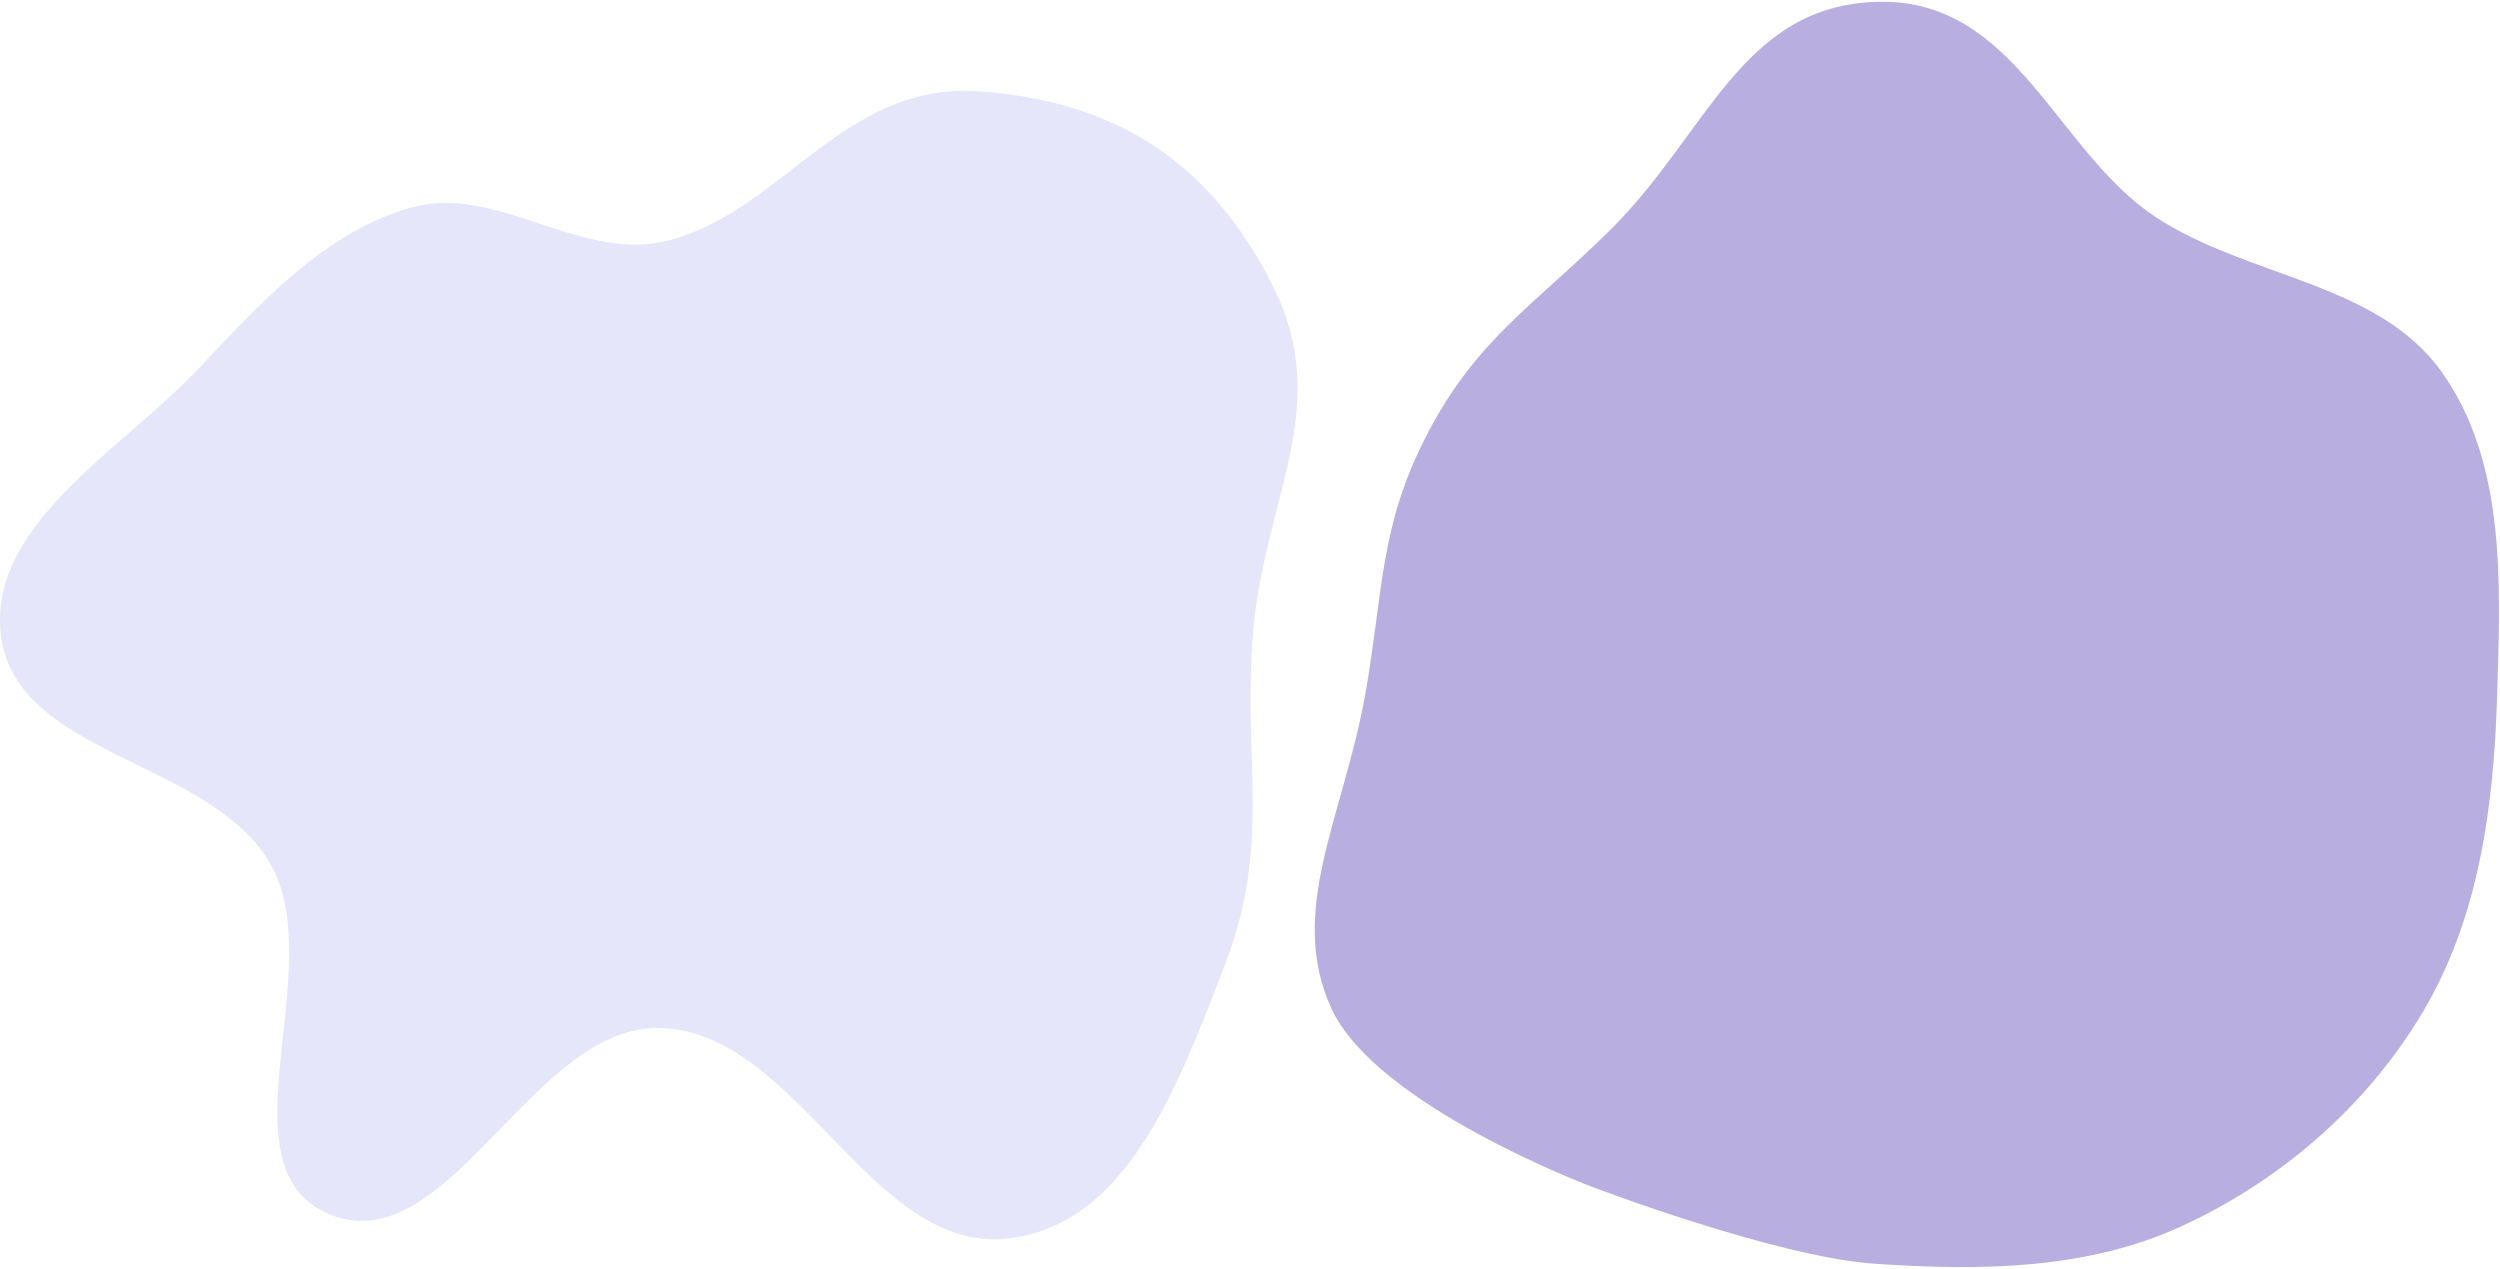
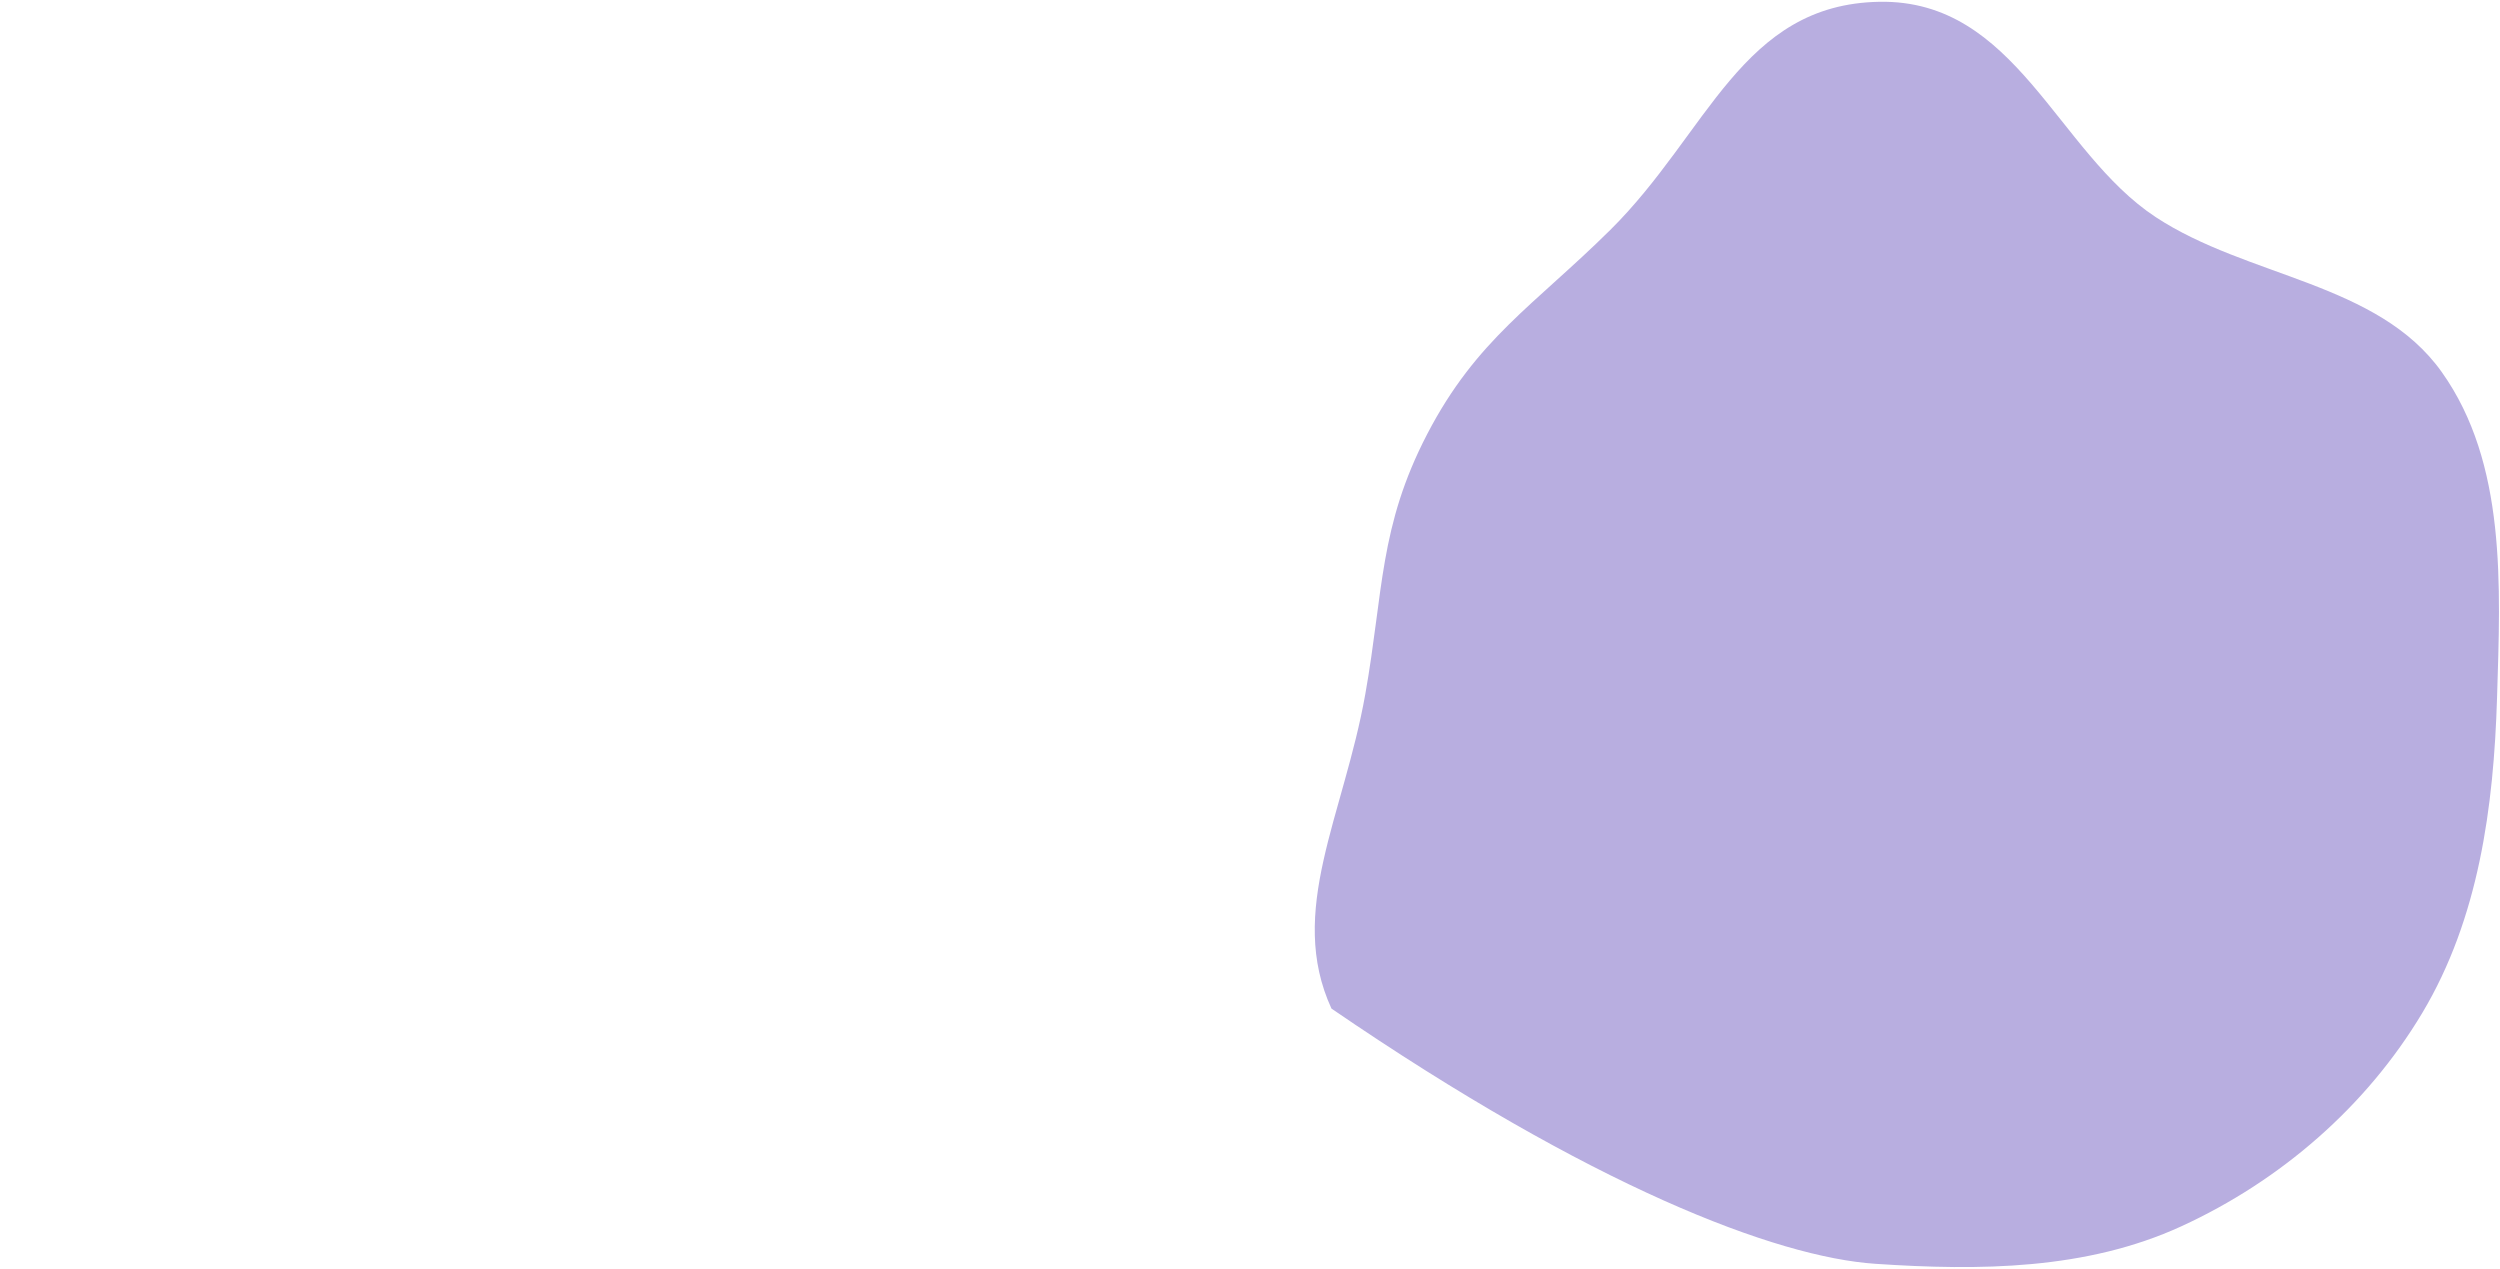
<svg xmlns="http://www.w3.org/2000/svg" width="963" height="489" viewBox="0 0 963 489" fill="none">
-   <path fill-rule="evenodd" clip-rule="evenodd" d="M0.541 245.938C7.306 291.305 81.5 292.982 104.184 332.849C127.107 373.134 83.959 449.741 126.704 467.664C172.59 486.903 204.994 394.177 254.718 395.966C307.638 397.87 335.544 483.032 388.162 477.07C433.613 471.92 453.063 420.531 471.942 371.352C489.556 325.467 478.999 294.965 482.481 245.938C486.25 192.885 514.132 157.478 490.228 109.966C466.323 62.451 429.496 38.618 376.419 35.145C323.869 31.706 299.512 84.028 254.718 93.227C222.552 99.833 190.468 71.088 158.817 79.833C124.795 89.234 100.174 117.1 75.825 142.654C45.926 174.032 -5.851 203.071 0.541 245.938Z" fill="#E6E6FA" />
-   <path fill-rule="evenodd" clip-rule="evenodd" d="M525.911 267.397C517.594 314.234 495.629 350.977 512.883 388.508C530.09 425.937 613.13 457.119 613.13 457.119C613.13 457.119 684.098 484.245 722.416 486.82C762.58 489.518 803.655 489.169 840.241 472.378C878.471 454.833 911.524 426.242 933.093 390.129C954.783 353.815 960.576 311.038 961.861 268.759C963.17 225.644 965.569 178.516 940.59 143.35C915.964 108.681 865.855 106.988 830.339 83.602C792.134 58.445 776.606 -0.234 723.935 0.691C670.861 1.623 657.991 51.258 620.258 88.594C590.945 117.599 568.773 130.618 549.76 167.212C531.218 202.9 532.942 227.798 525.911 267.397Z" fill="#B8AEE0" />
+   <path fill-rule="evenodd" clip-rule="evenodd" d="M525.911 267.397C517.594 314.234 495.629 350.977 512.883 388.508C613.13 457.119 684.098 484.245 722.416 486.82C762.58 489.518 803.655 489.169 840.241 472.378C878.471 454.833 911.524 426.242 933.093 390.129C954.783 353.815 960.576 311.038 961.861 268.759C963.17 225.644 965.569 178.516 940.59 143.35C915.964 108.681 865.855 106.988 830.339 83.602C792.134 58.445 776.606 -0.234 723.935 0.691C670.861 1.623 657.991 51.258 620.258 88.594C590.945 117.599 568.773 130.618 549.76 167.212C531.218 202.9 532.942 227.798 525.911 267.397Z" fill="#B8AEE0" />
</svg>